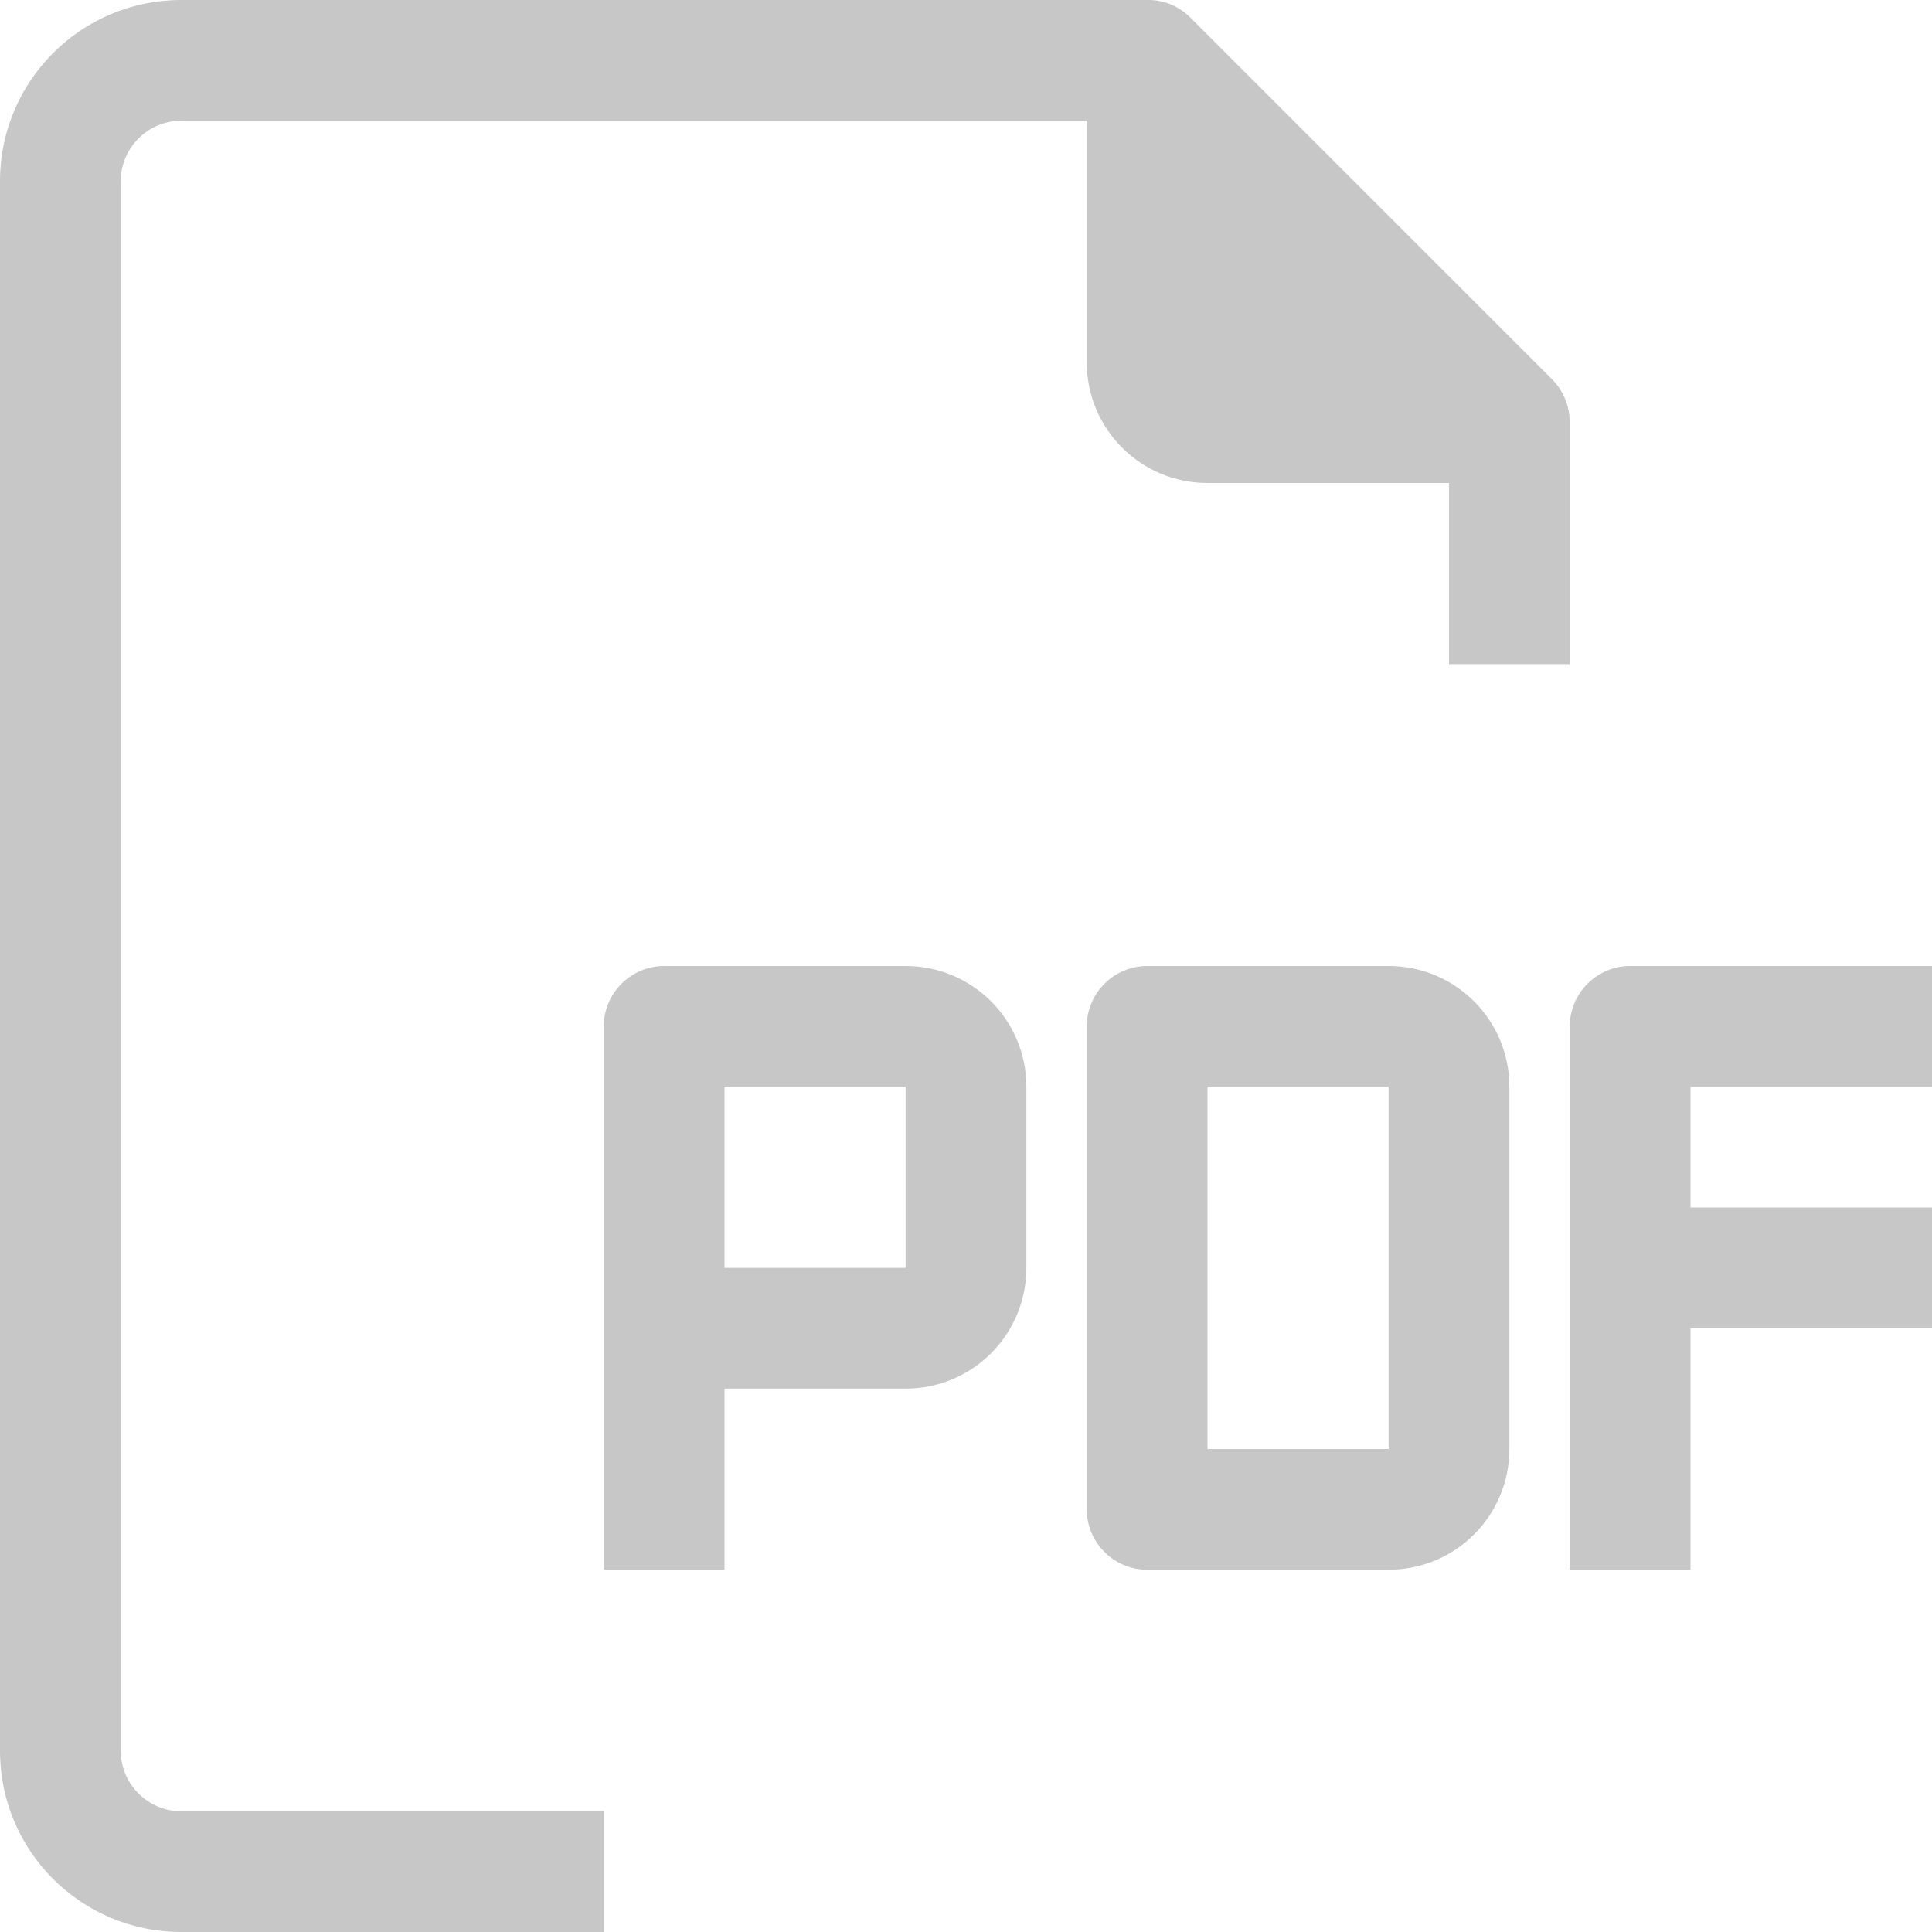
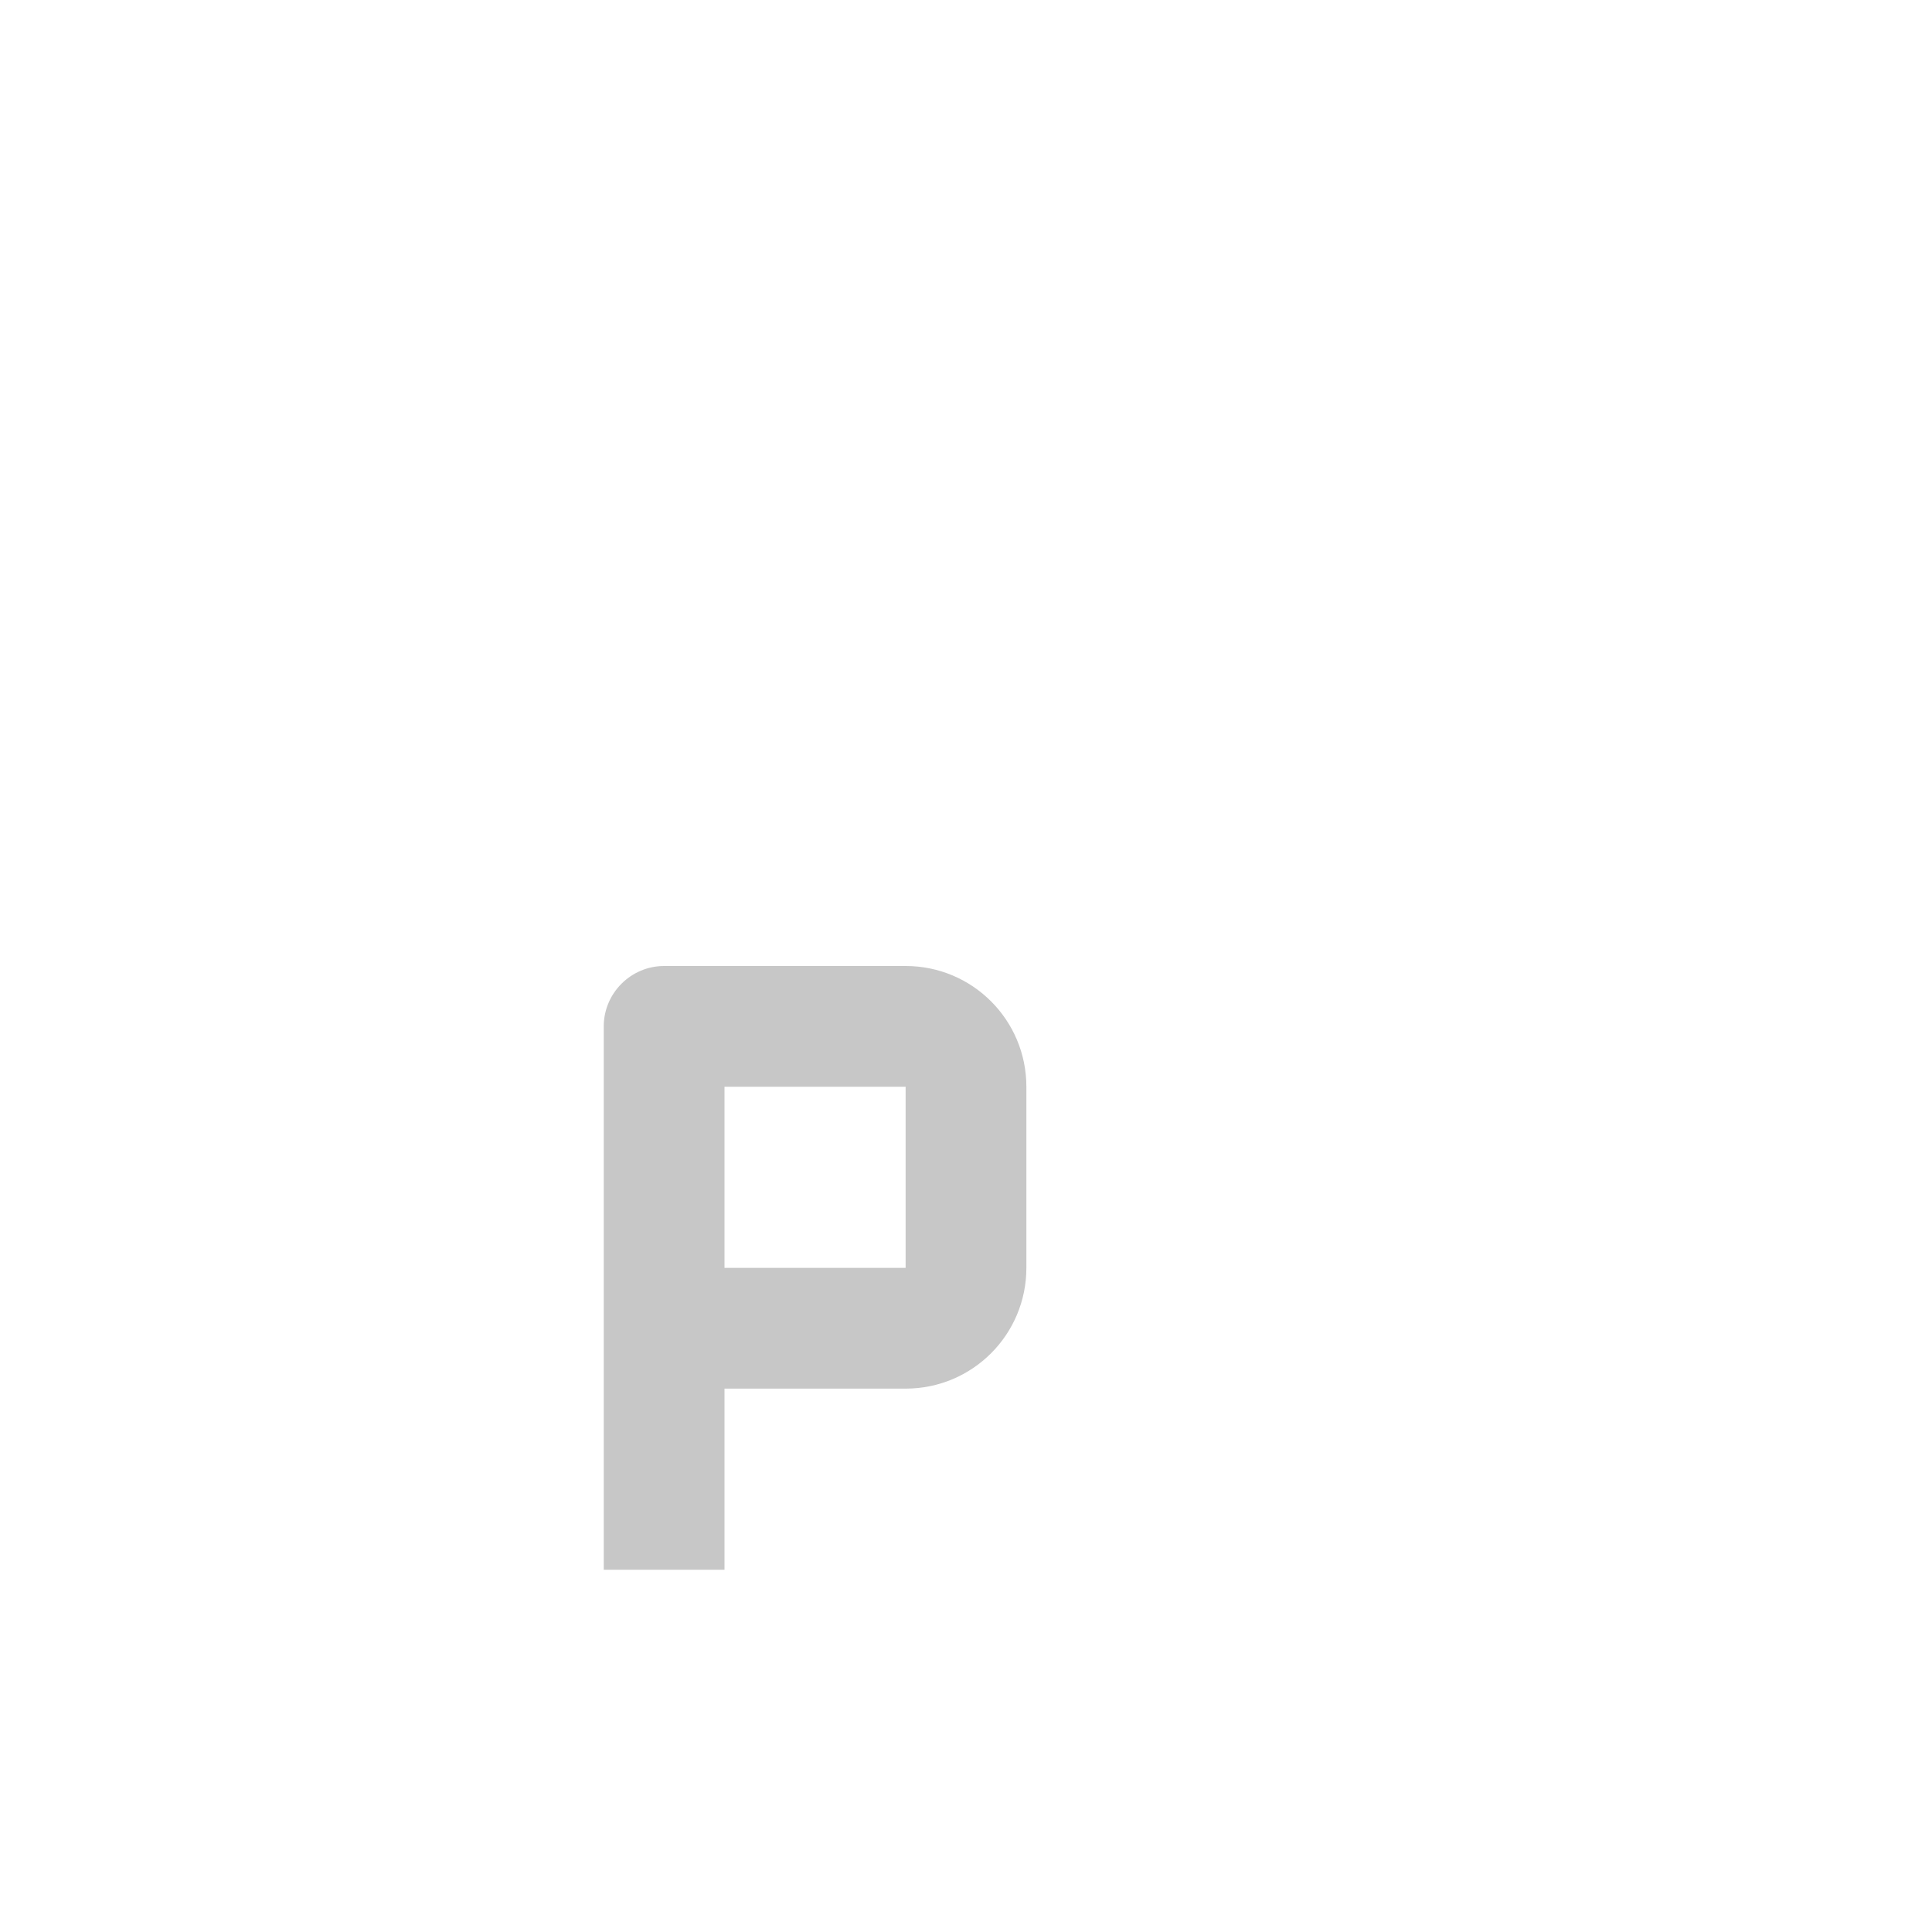
<svg xmlns="http://www.w3.org/2000/svg" id="Capa_1" x="0px" y="0px" viewBox="0 0 512 512" style="enable-background:new 0 0 512 512;" xml:space="preserve">
  <style type="text/css"> .st0{fill:#C7C7C7;} </style>
  <g>
    <g>
      <g>
-         <path class="st0" d="M368,256h-64c-8.8,0-16,7.2-16,16v128c0,8.8,7.2,16,16,16h64c17.7,0,32-14.3,32-32v-96 C400,270.3,385.7,256,368,256z M368,384h-48v-96h48V384z" />
-         <path class="st0" d="M512,288v-32h-80c-8.8,0-16,7.2-16,16v144h32v-64h64v-32h-64v-32H512z" />
-         <path class="st0" d="M32,464V48c0-8.8,7.2-16,16-16h240v64c0,17.7,14.3,32,32,32h64v48h32v-64c0-4.3-1.6-8.3-4.6-11.4l-96-96 c-3-3-7.1-4.7-11.4-4.6H48C21.5,0,0,21.5,0,48v416c0,26.5,21.5,48,48,48h112v-32H48C39.2,480,32,472.8,32,464z" />
        <path class="st0" d="M240,256h-64c-8.8,0-16,7.2-16,16v144h32v-48h48c17.7,0,32-14.3,32-32v-48C272,270.3,257.7,256,240,256z M240,336h-48v-48h48V336z" />
      </g>
    </g>
  </g>
</svg>